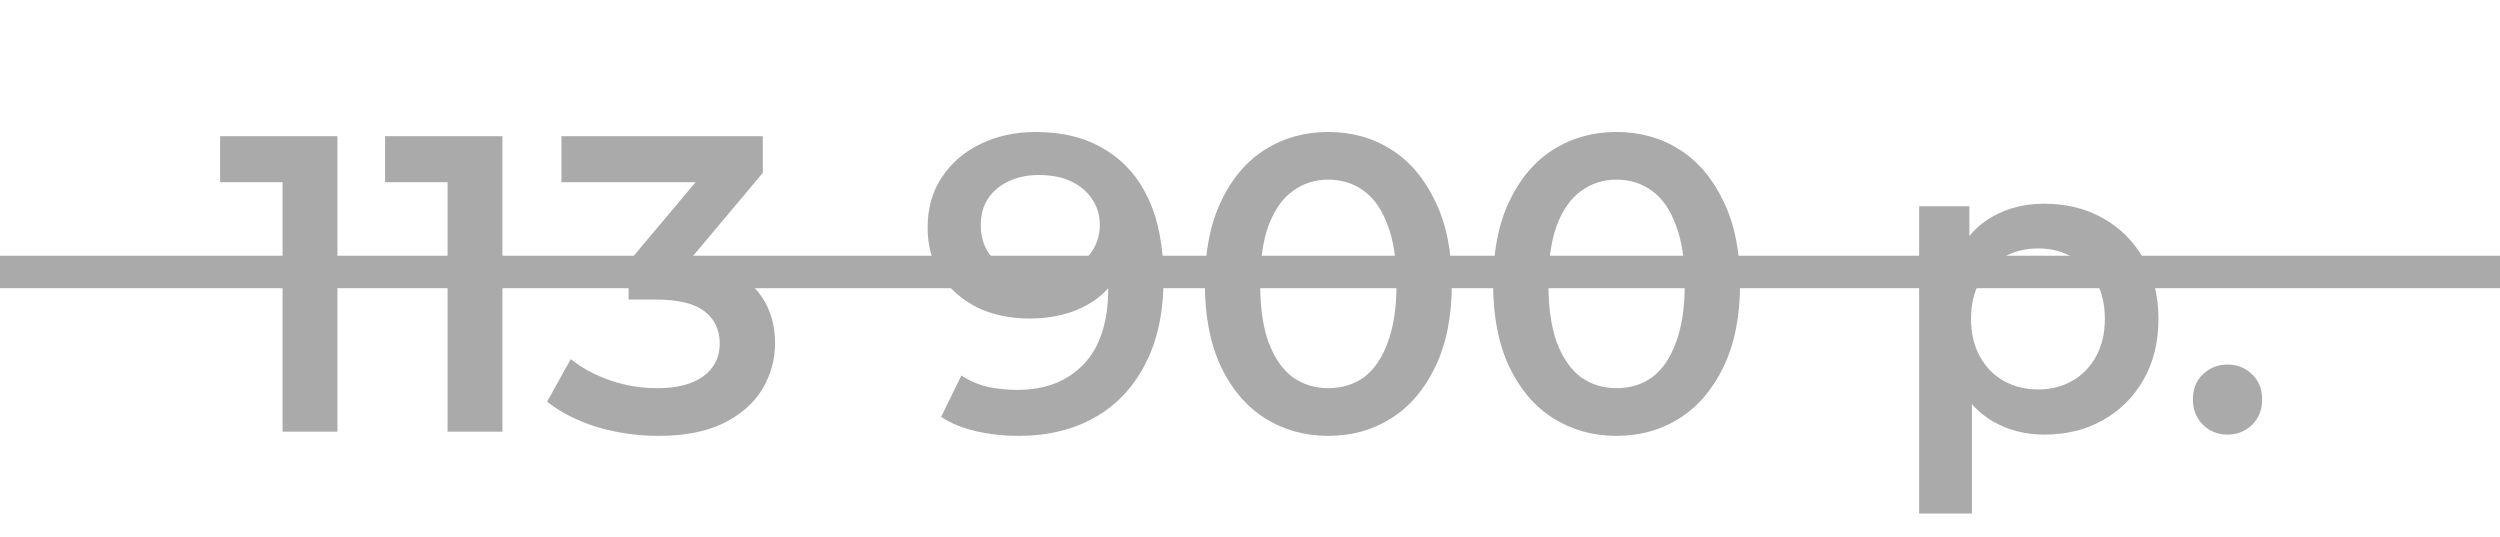
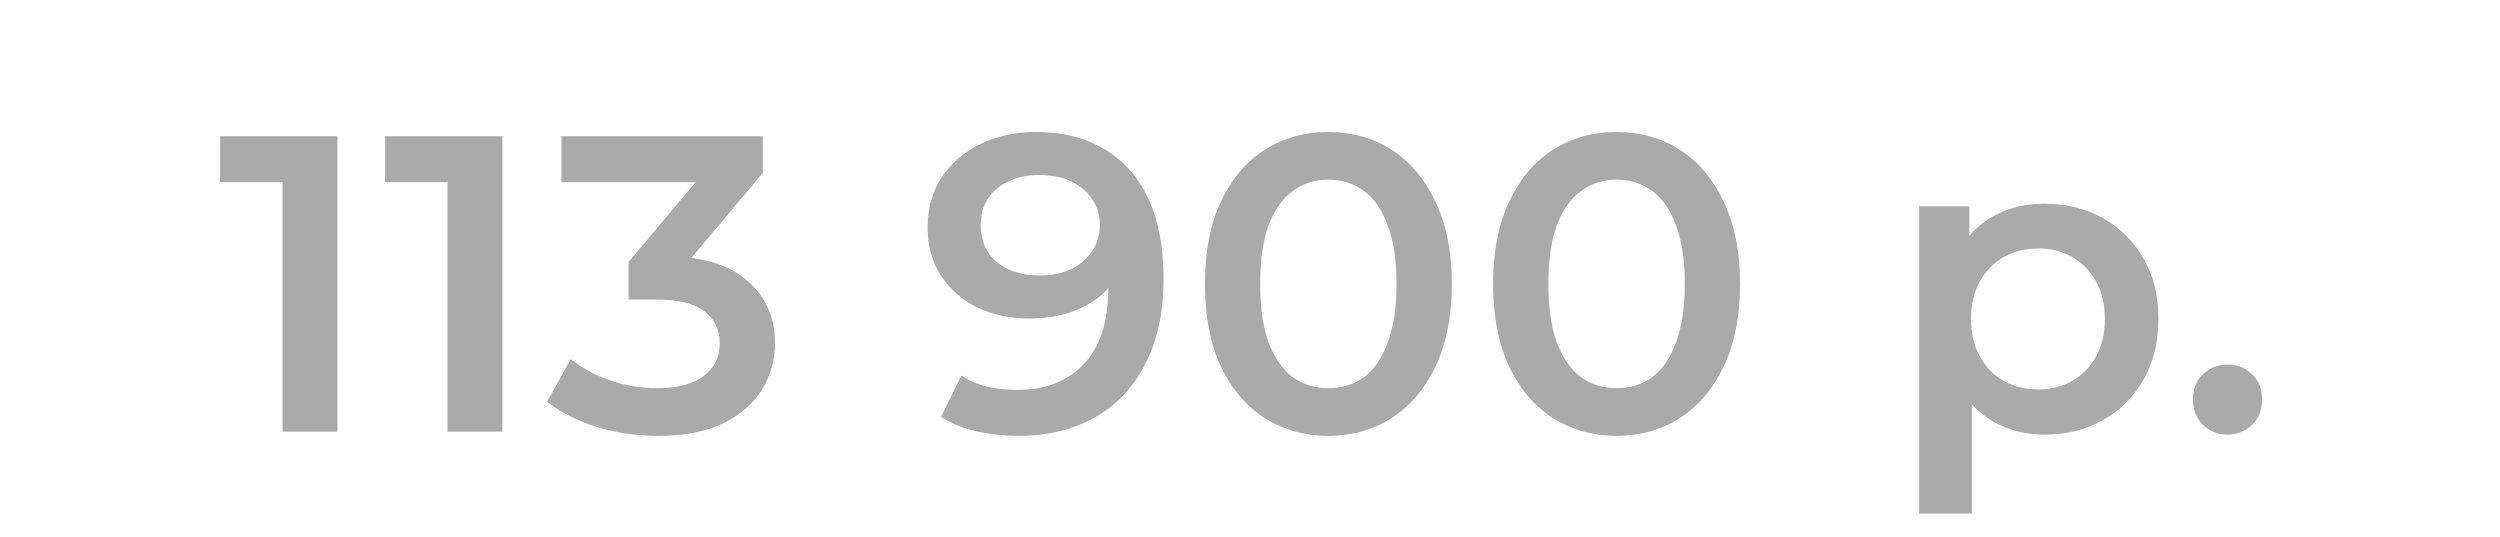
<svg xmlns="http://www.w3.org/2000/svg" width="149" height="32" viewBox="0 0 149 32" fill="none">
  <path d="M16.841 25.727V9.374L18.275 10.858H13.118V8.116H20.111V25.727H16.841ZM26.674 25.727V9.374L28.108 10.858H22.951V8.116H29.945V25.727H26.674ZM39.224 25.978C37.983 25.978 36.767 25.802 35.576 25.45C34.402 25.081 33.413 24.578 32.608 23.94L34.017 21.399C34.654 21.919 35.425 22.339 36.331 22.657C37.237 22.976 38.184 23.135 39.174 23.135C40.348 23.135 41.262 22.901 41.916 22.431C42.57 21.945 42.897 21.291 42.897 20.469C42.897 19.664 42.595 19.026 41.991 18.557C41.388 18.087 40.415 17.852 39.073 17.852H37.463V15.613L42.495 9.626L42.922 10.858H33.463V8.116H45.463V10.305L40.432 16.293L38.721 15.286H39.702C41.866 15.286 43.484 15.773 44.557 16.745C45.648 17.701 46.193 18.934 46.193 20.444C46.193 21.433 45.941 22.347 45.438 23.186C44.935 24.024 44.163 24.703 43.123 25.223C42.1 25.727 40.801 25.978 39.224 25.978ZM61.725 7.865C63.335 7.865 64.702 8.209 65.826 8.896C66.966 9.567 67.838 10.548 68.442 11.84C69.046 13.131 69.347 14.724 69.347 16.62C69.347 18.632 68.978 20.334 68.241 21.727C67.519 23.119 66.513 24.175 65.222 24.896C63.93 25.617 62.429 25.978 60.718 25.978C59.83 25.978 58.983 25.886 58.178 25.701C57.373 25.517 56.677 25.232 56.09 24.846L57.297 22.381C57.783 22.699 58.312 22.926 58.882 23.06C59.452 23.177 60.039 23.236 60.643 23.236C62.303 23.236 63.62 22.724 64.593 21.701C65.566 20.678 66.052 19.169 66.052 17.173C66.052 16.854 66.043 16.485 66.027 16.066C66.01 15.63 65.951 15.194 65.851 14.758L66.857 15.865C66.572 16.552 66.161 17.131 65.624 17.601C65.088 18.054 64.459 18.397 63.737 18.632C63.016 18.867 62.22 18.984 61.347 18.984C60.207 18.984 59.175 18.766 58.253 18.33C57.347 17.878 56.626 17.248 56.09 16.444C55.553 15.622 55.285 14.666 55.285 13.575C55.285 12.402 55.57 11.395 56.14 10.557C56.71 9.701 57.482 9.039 58.454 8.569C59.444 8.1 60.534 7.865 61.725 7.865ZM61.901 10.431C61.23 10.431 60.635 10.557 60.115 10.808C59.595 11.043 59.184 11.387 58.882 11.84C58.597 12.276 58.454 12.804 58.454 13.425C58.454 14.347 58.773 15.077 59.41 15.613C60.048 16.15 60.903 16.418 61.976 16.418C62.681 16.418 63.301 16.293 63.838 16.041C64.375 15.773 64.794 15.412 65.096 14.959C65.398 14.49 65.549 13.97 65.549 13.399C65.549 12.846 65.406 12.351 65.121 11.915C64.836 11.462 64.425 11.102 63.888 10.833C63.352 10.565 62.689 10.431 61.901 10.431ZM79.158 25.978C77.766 25.978 76.508 25.626 75.384 24.922C74.277 24.217 73.405 23.194 72.768 21.852C72.13 20.494 71.812 18.85 71.812 16.922C71.812 14.993 72.13 13.357 72.768 12.016C73.405 10.657 74.277 9.626 75.384 8.921C76.508 8.217 77.766 7.865 79.158 7.865C80.567 7.865 81.824 8.217 82.931 8.921C84.038 9.626 84.91 10.657 85.548 12.016C86.202 13.357 86.529 14.993 86.529 16.922C86.529 18.85 86.202 20.494 85.548 21.852C84.91 23.194 84.038 24.217 82.931 24.922C81.824 25.626 80.567 25.978 79.158 25.978ZM79.158 23.135C79.98 23.135 80.692 22.917 81.296 22.481C81.9 22.028 82.37 21.341 82.705 20.418C83.057 19.496 83.233 18.33 83.233 16.922C83.233 15.496 83.057 14.33 82.705 13.425C82.37 12.502 81.9 11.823 81.296 11.387C80.692 10.934 79.98 10.708 79.158 10.708C78.37 10.708 77.665 10.934 77.044 11.387C76.441 11.823 75.963 12.502 75.611 13.425C75.275 14.33 75.107 15.496 75.107 16.922C75.107 18.33 75.275 19.496 75.611 20.418C75.963 21.341 76.441 22.028 77.044 22.481C77.665 22.917 78.37 23.135 79.158 23.135ZM96.337 25.978C94.945 25.978 93.687 25.626 92.563 24.922C91.456 24.217 90.584 23.194 89.947 21.852C89.309 20.494 88.99 18.85 88.99 16.922C88.99 14.993 89.309 13.357 89.947 12.016C90.584 10.657 91.456 9.626 92.563 8.921C93.687 8.217 94.945 7.865 96.337 7.865C97.745 7.865 99.003 8.217 100.11 8.921C101.217 9.626 102.089 10.657 102.726 12.016C103.381 13.357 103.708 14.993 103.708 16.922C103.708 18.85 103.381 20.494 102.726 21.852C102.089 23.194 101.217 24.217 100.11 24.922C99.003 25.626 97.745 25.978 96.337 25.978ZM96.337 23.135C97.158 23.135 97.871 22.917 98.475 22.481C99.079 22.028 99.548 21.341 99.884 20.418C100.236 19.496 100.412 18.33 100.412 16.922C100.412 15.496 100.236 14.33 99.884 13.425C99.548 12.502 99.079 11.823 98.475 11.387C97.871 10.934 97.158 10.708 96.337 10.708C95.548 10.708 94.844 10.934 94.223 11.387C93.62 11.823 93.141 12.502 92.789 13.425C92.454 14.33 92.286 15.496 92.286 16.922C92.286 18.33 92.454 19.496 92.789 20.418C93.141 21.341 93.62 22.028 94.223 22.481C94.844 22.917 95.548 23.135 96.337 23.135ZM121.826 25.903C120.736 25.903 119.738 25.651 118.833 25.148C117.944 24.645 117.231 23.89 116.694 22.884C116.174 21.861 115.914 20.569 115.914 19.009C115.914 17.433 116.166 16.142 116.669 15.135C117.189 14.129 117.894 13.383 118.782 12.896C119.671 12.393 120.686 12.142 121.826 12.142C123.151 12.142 124.317 12.427 125.323 12.997C126.346 13.567 127.151 14.364 127.738 15.387C128.342 16.41 128.644 17.617 128.644 19.009C128.644 20.402 128.342 21.617 127.738 22.657C127.151 23.68 126.346 24.477 125.323 25.047C124.317 25.617 123.151 25.903 121.826 25.903ZM114.38 30.607V12.293H117.374V15.462L117.273 19.035L117.525 22.607V30.607H114.38ZM121.474 23.211C122.229 23.211 122.9 23.043 123.487 22.708C124.091 22.372 124.569 21.886 124.921 21.248C125.273 20.611 125.449 19.865 125.449 19.009C125.449 18.137 125.273 17.391 124.921 16.77C124.569 16.133 124.091 15.647 123.487 15.311C122.9 14.976 122.229 14.808 121.474 14.808C120.72 14.808 120.04 14.976 119.437 15.311C118.833 15.647 118.355 16.133 118.003 16.77C117.65 17.391 117.474 18.137 117.474 19.009C117.474 19.865 117.65 20.611 118.003 21.248C118.355 21.886 118.833 22.372 119.437 22.708C120.04 23.043 120.72 23.211 121.474 23.211ZM132.76 25.903C132.19 25.903 131.704 25.71 131.301 25.324C130.899 24.922 130.697 24.418 130.697 23.815C130.697 23.177 130.899 22.674 131.301 22.305C131.704 21.919 132.19 21.727 132.76 21.727C133.331 21.727 133.817 21.919 134.219 22.305C134.622 22.674 134.823 23.177 134.823 23.815C134.823 24.418 134.622 24.922 134.219 25.324C133.817 25.71 133.331 25.903 132.76 25.903Z" fill="#AAAAAA" />
-   <path d="M149 16.209H0" stroke="#AAAAAA" stroke-width="1.935" />
</svg>